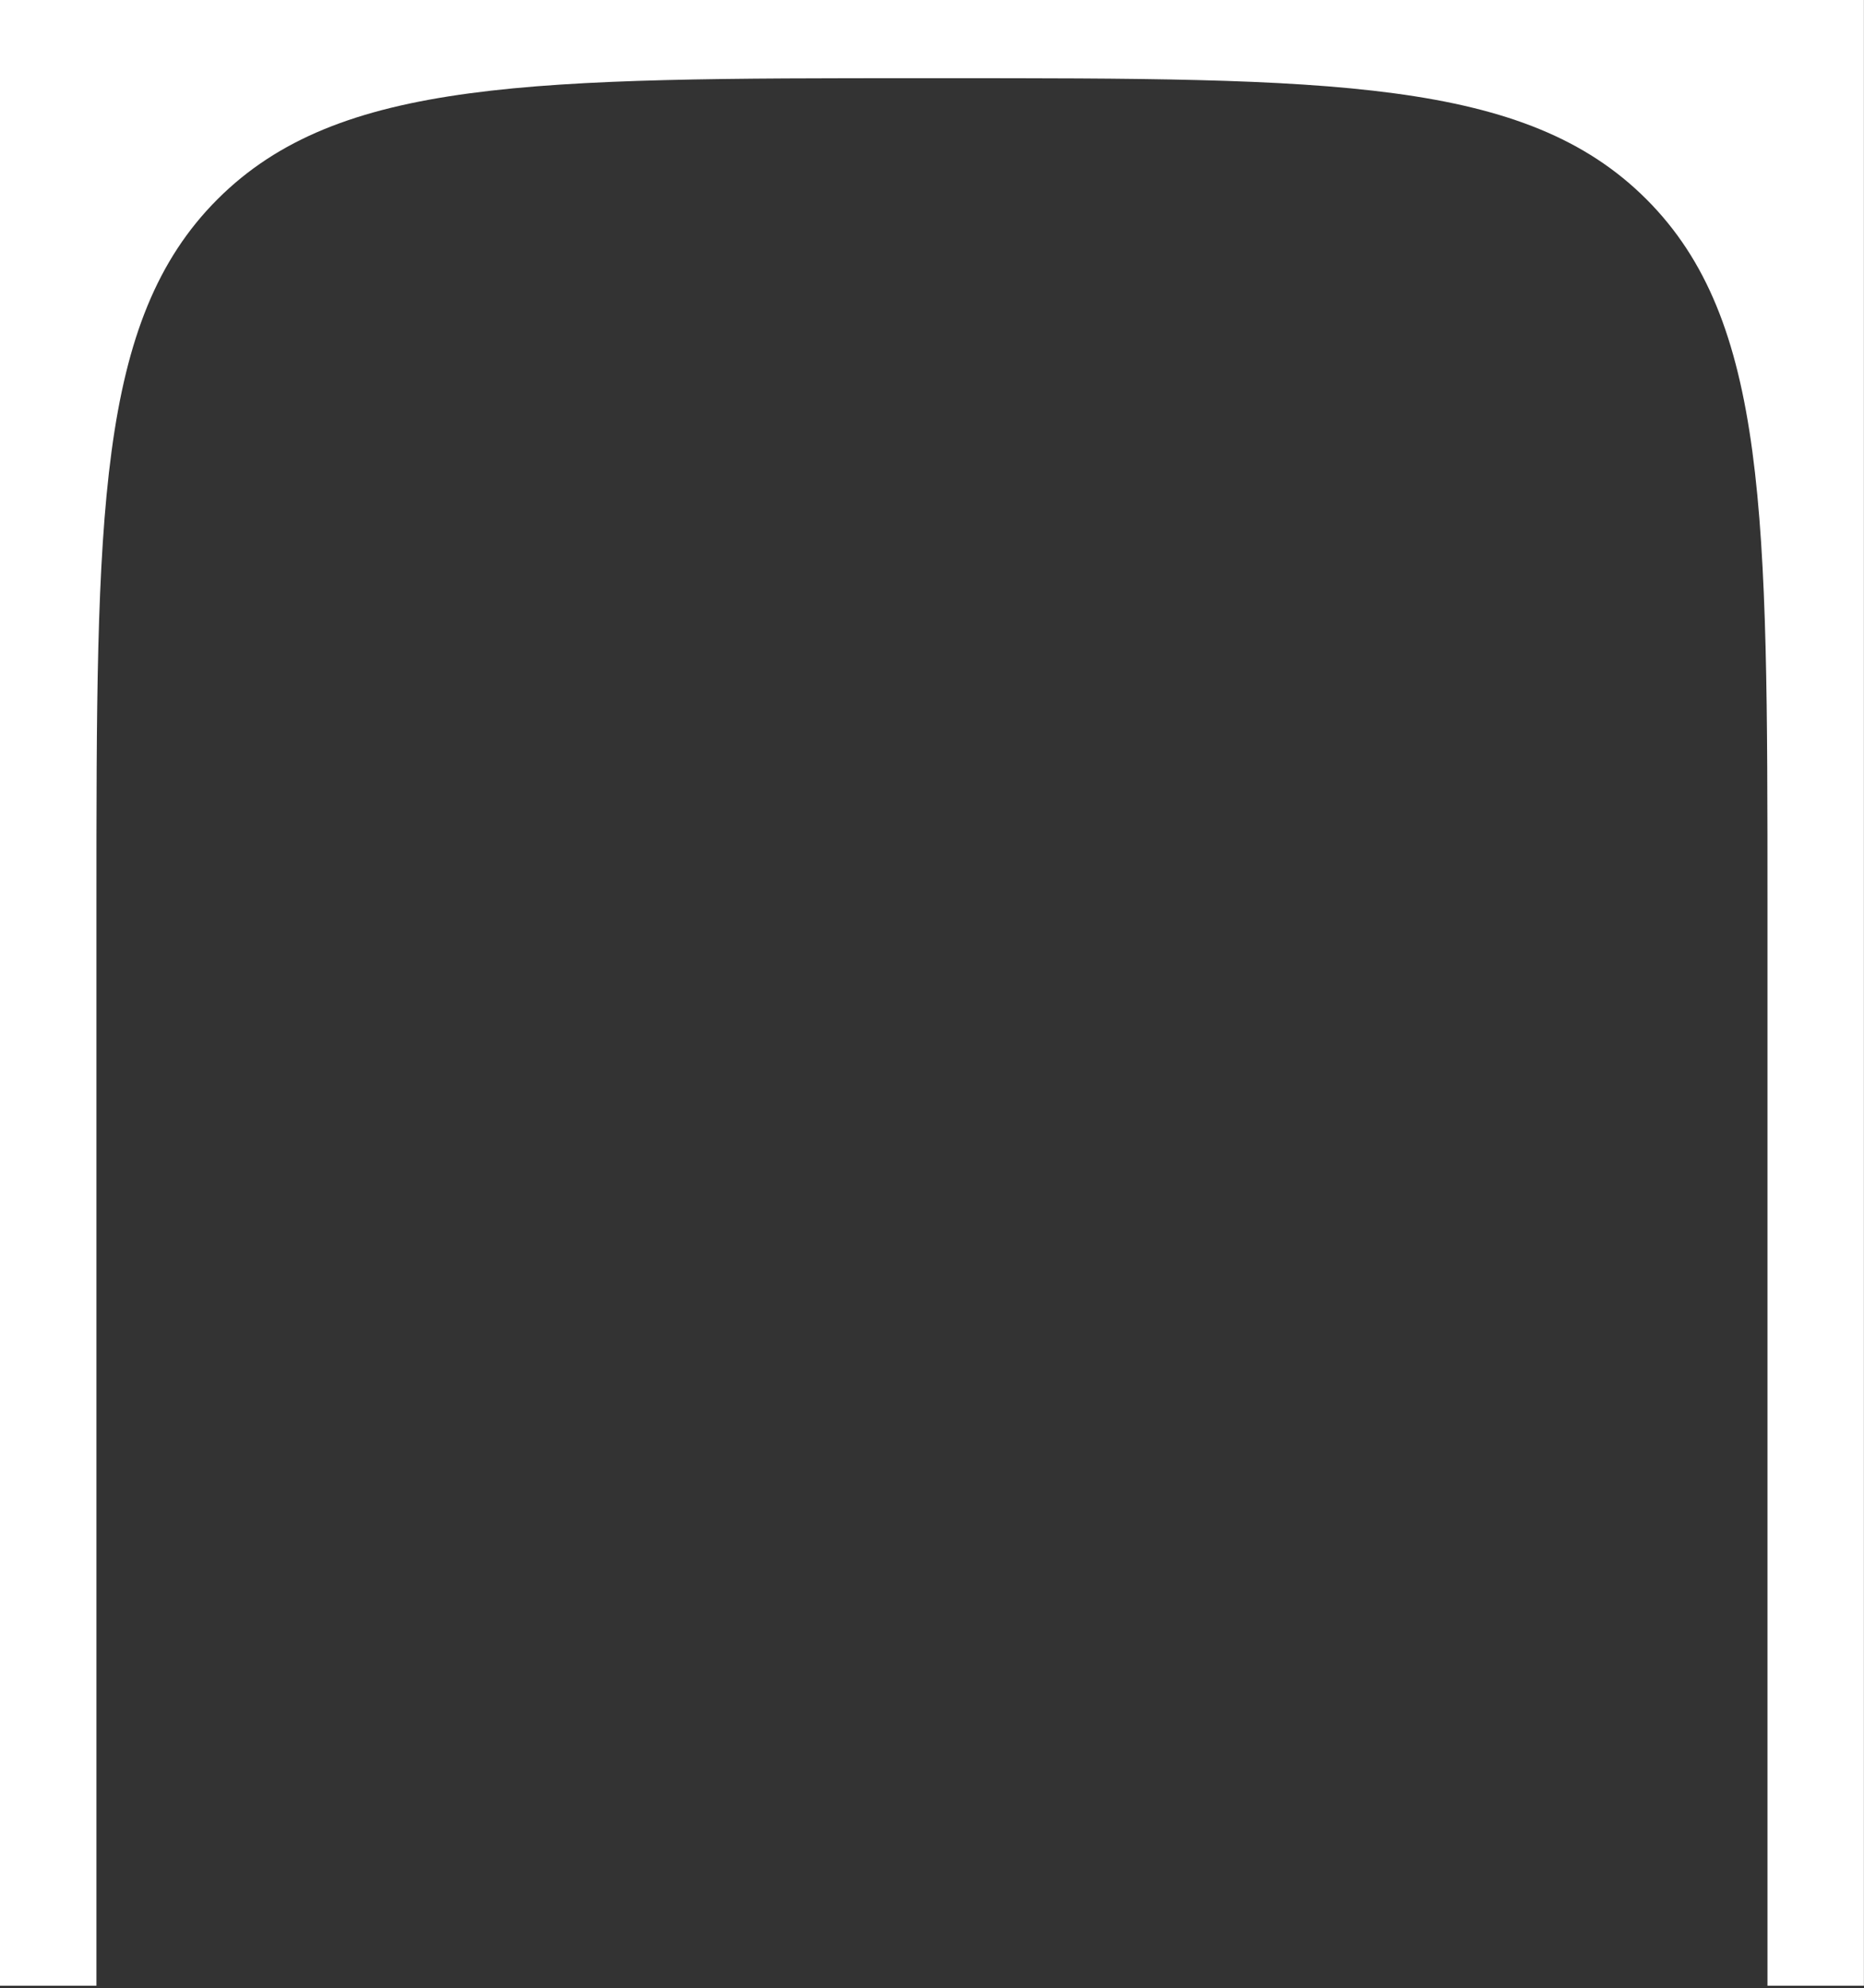
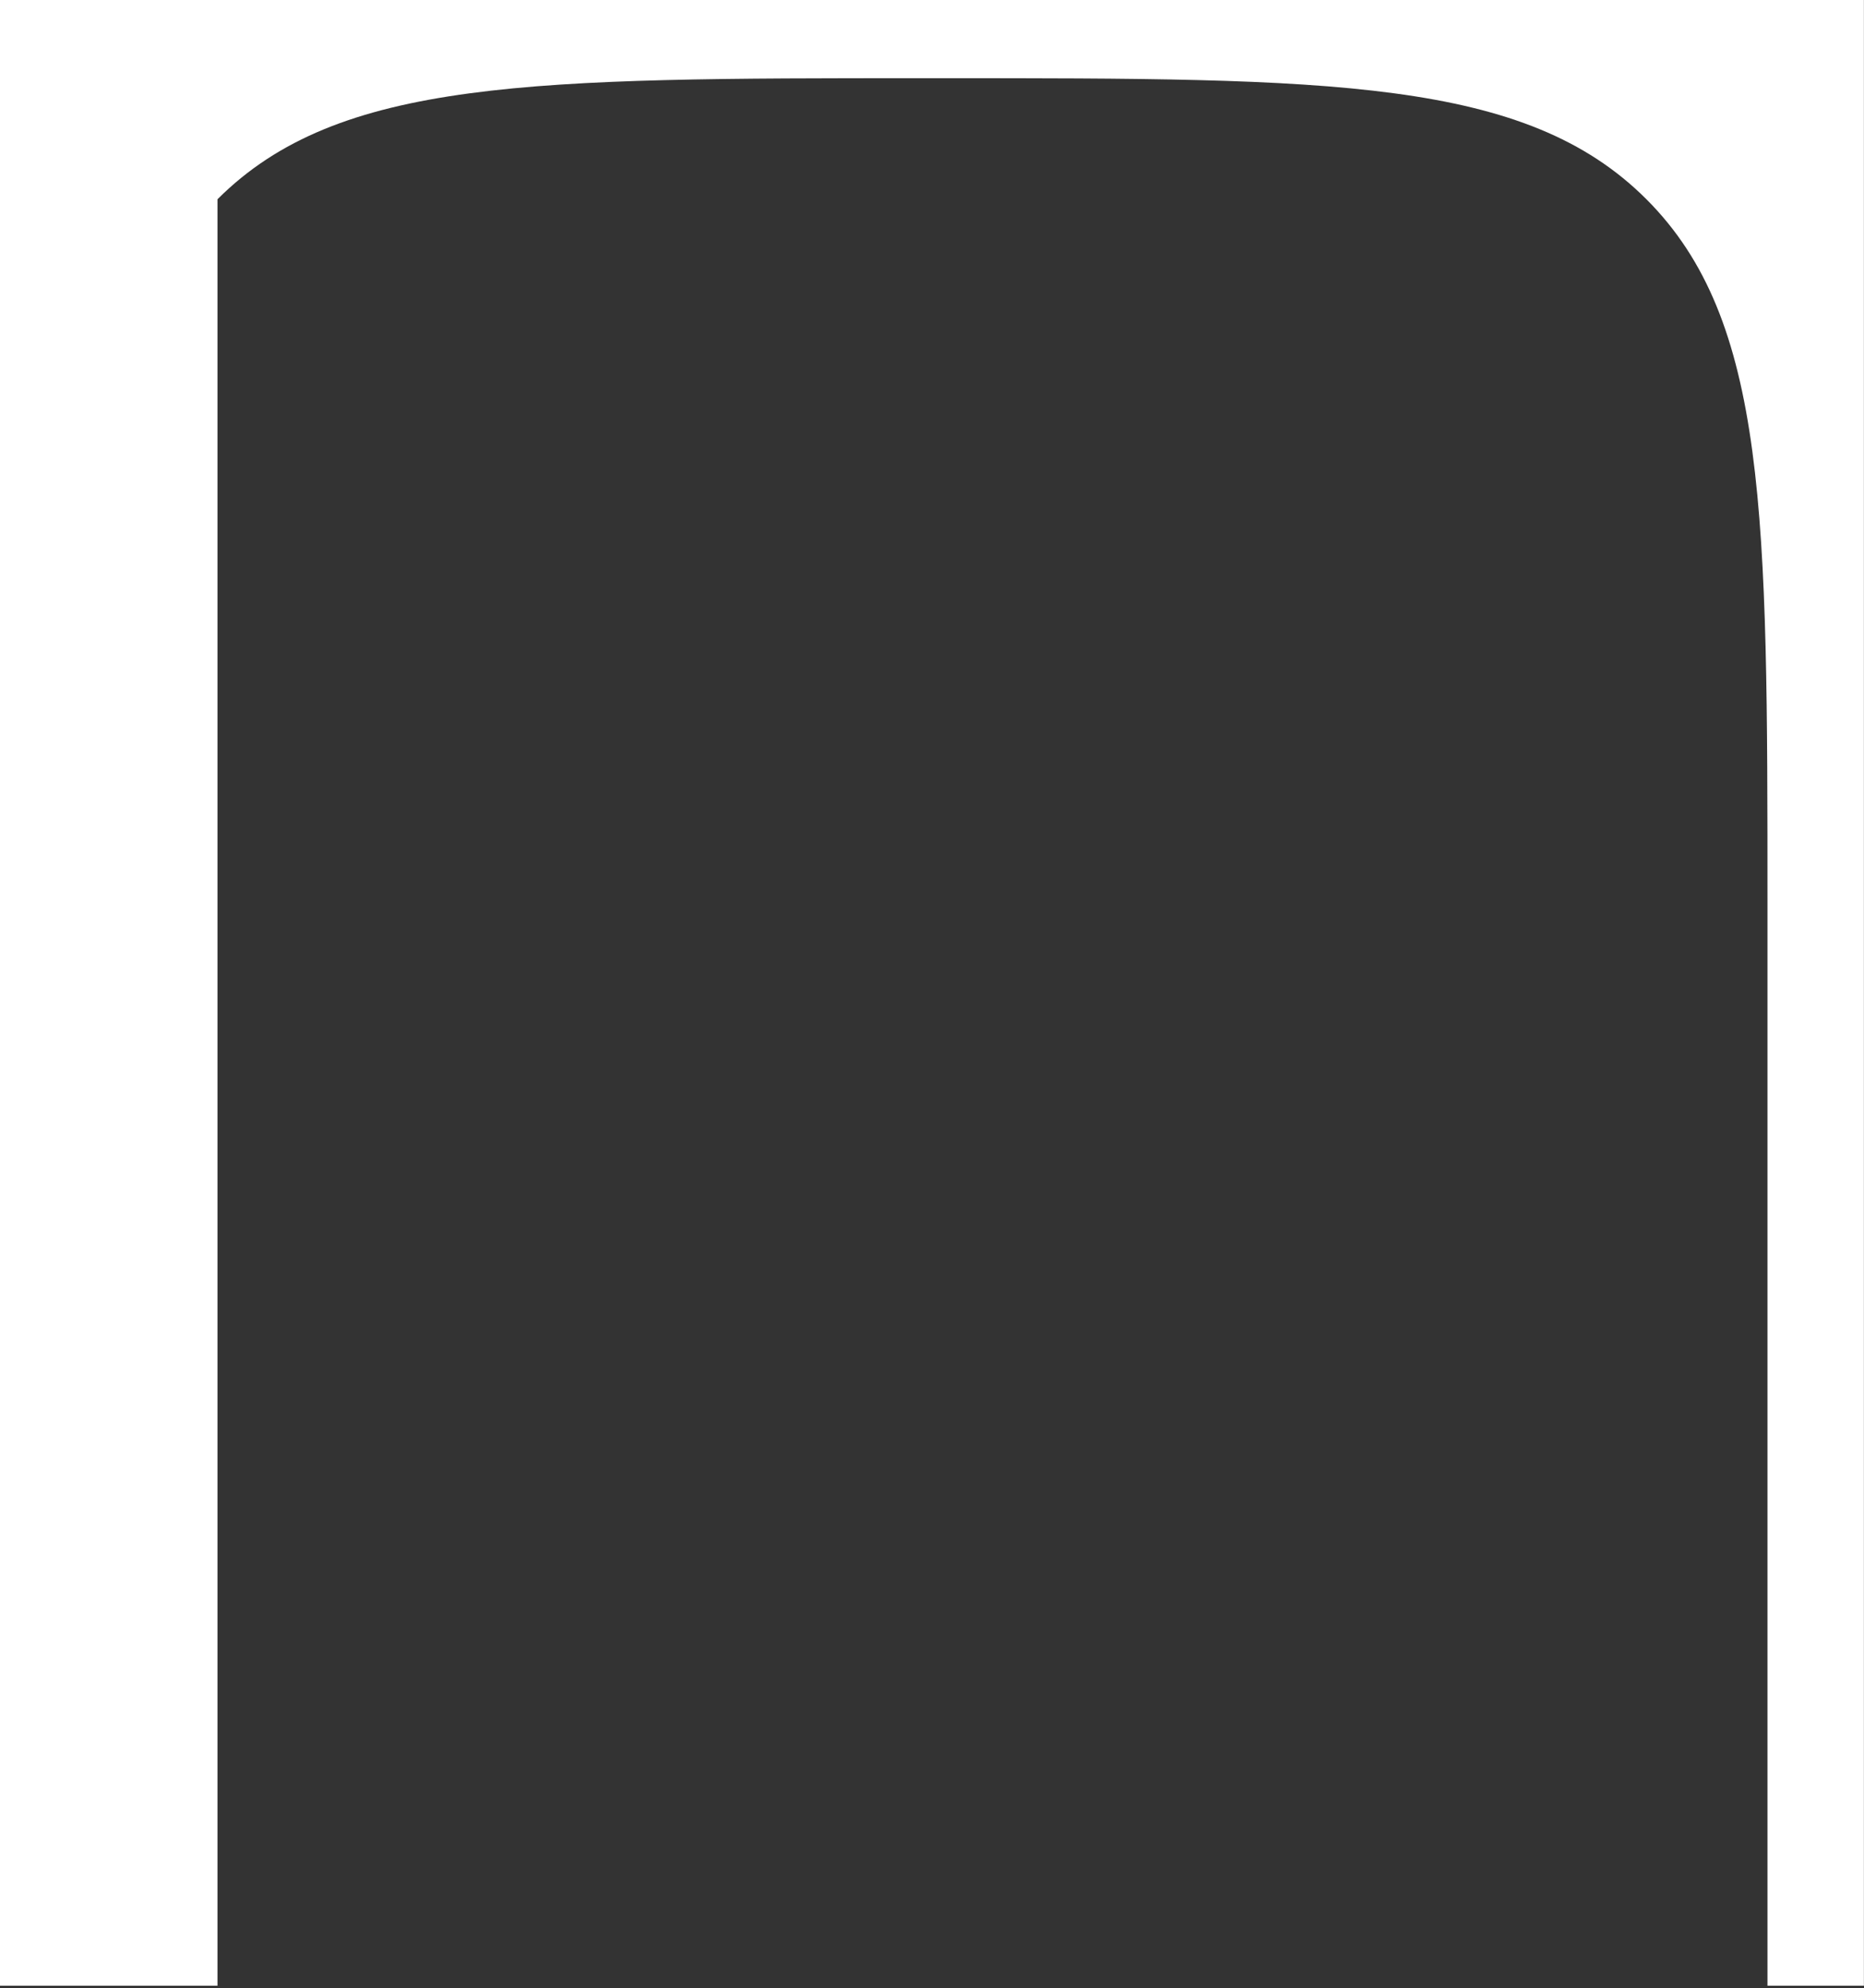
<svg xmlns="http://www.w3.org/2000/svg" width="451" height="481" viewBox="0 0 451 481" fill="none">
  <rect x="0" y="0" width="451" height="481" fill="#333333" stroke="none" />
-   <path d="M450.977 480.393H427.646V218.918C427.646 124.637 427.647 77.496 398.357 48.207C369.068 18.918 321.927 18.918 227.646 18.918H223.332C129.051 18.918 81.91 18.918 52.621 48.207C23.332 77.496 23.332 124.637 23.332 218.918V480.393H0V0H450.977V480.393Z" fill="white" />
+   <path d="M450.977 480.393H427.646V218.918C427.646 124.637 427.647 77.496 398.357 48.207C369.068 18.918 321.927 18.918 227.646 18.918H223.332C129.051 18.918 81.91 18.918 52.621 48.207V480.393H0V0H450.977V480.393Z" fill="white" />
</svg>